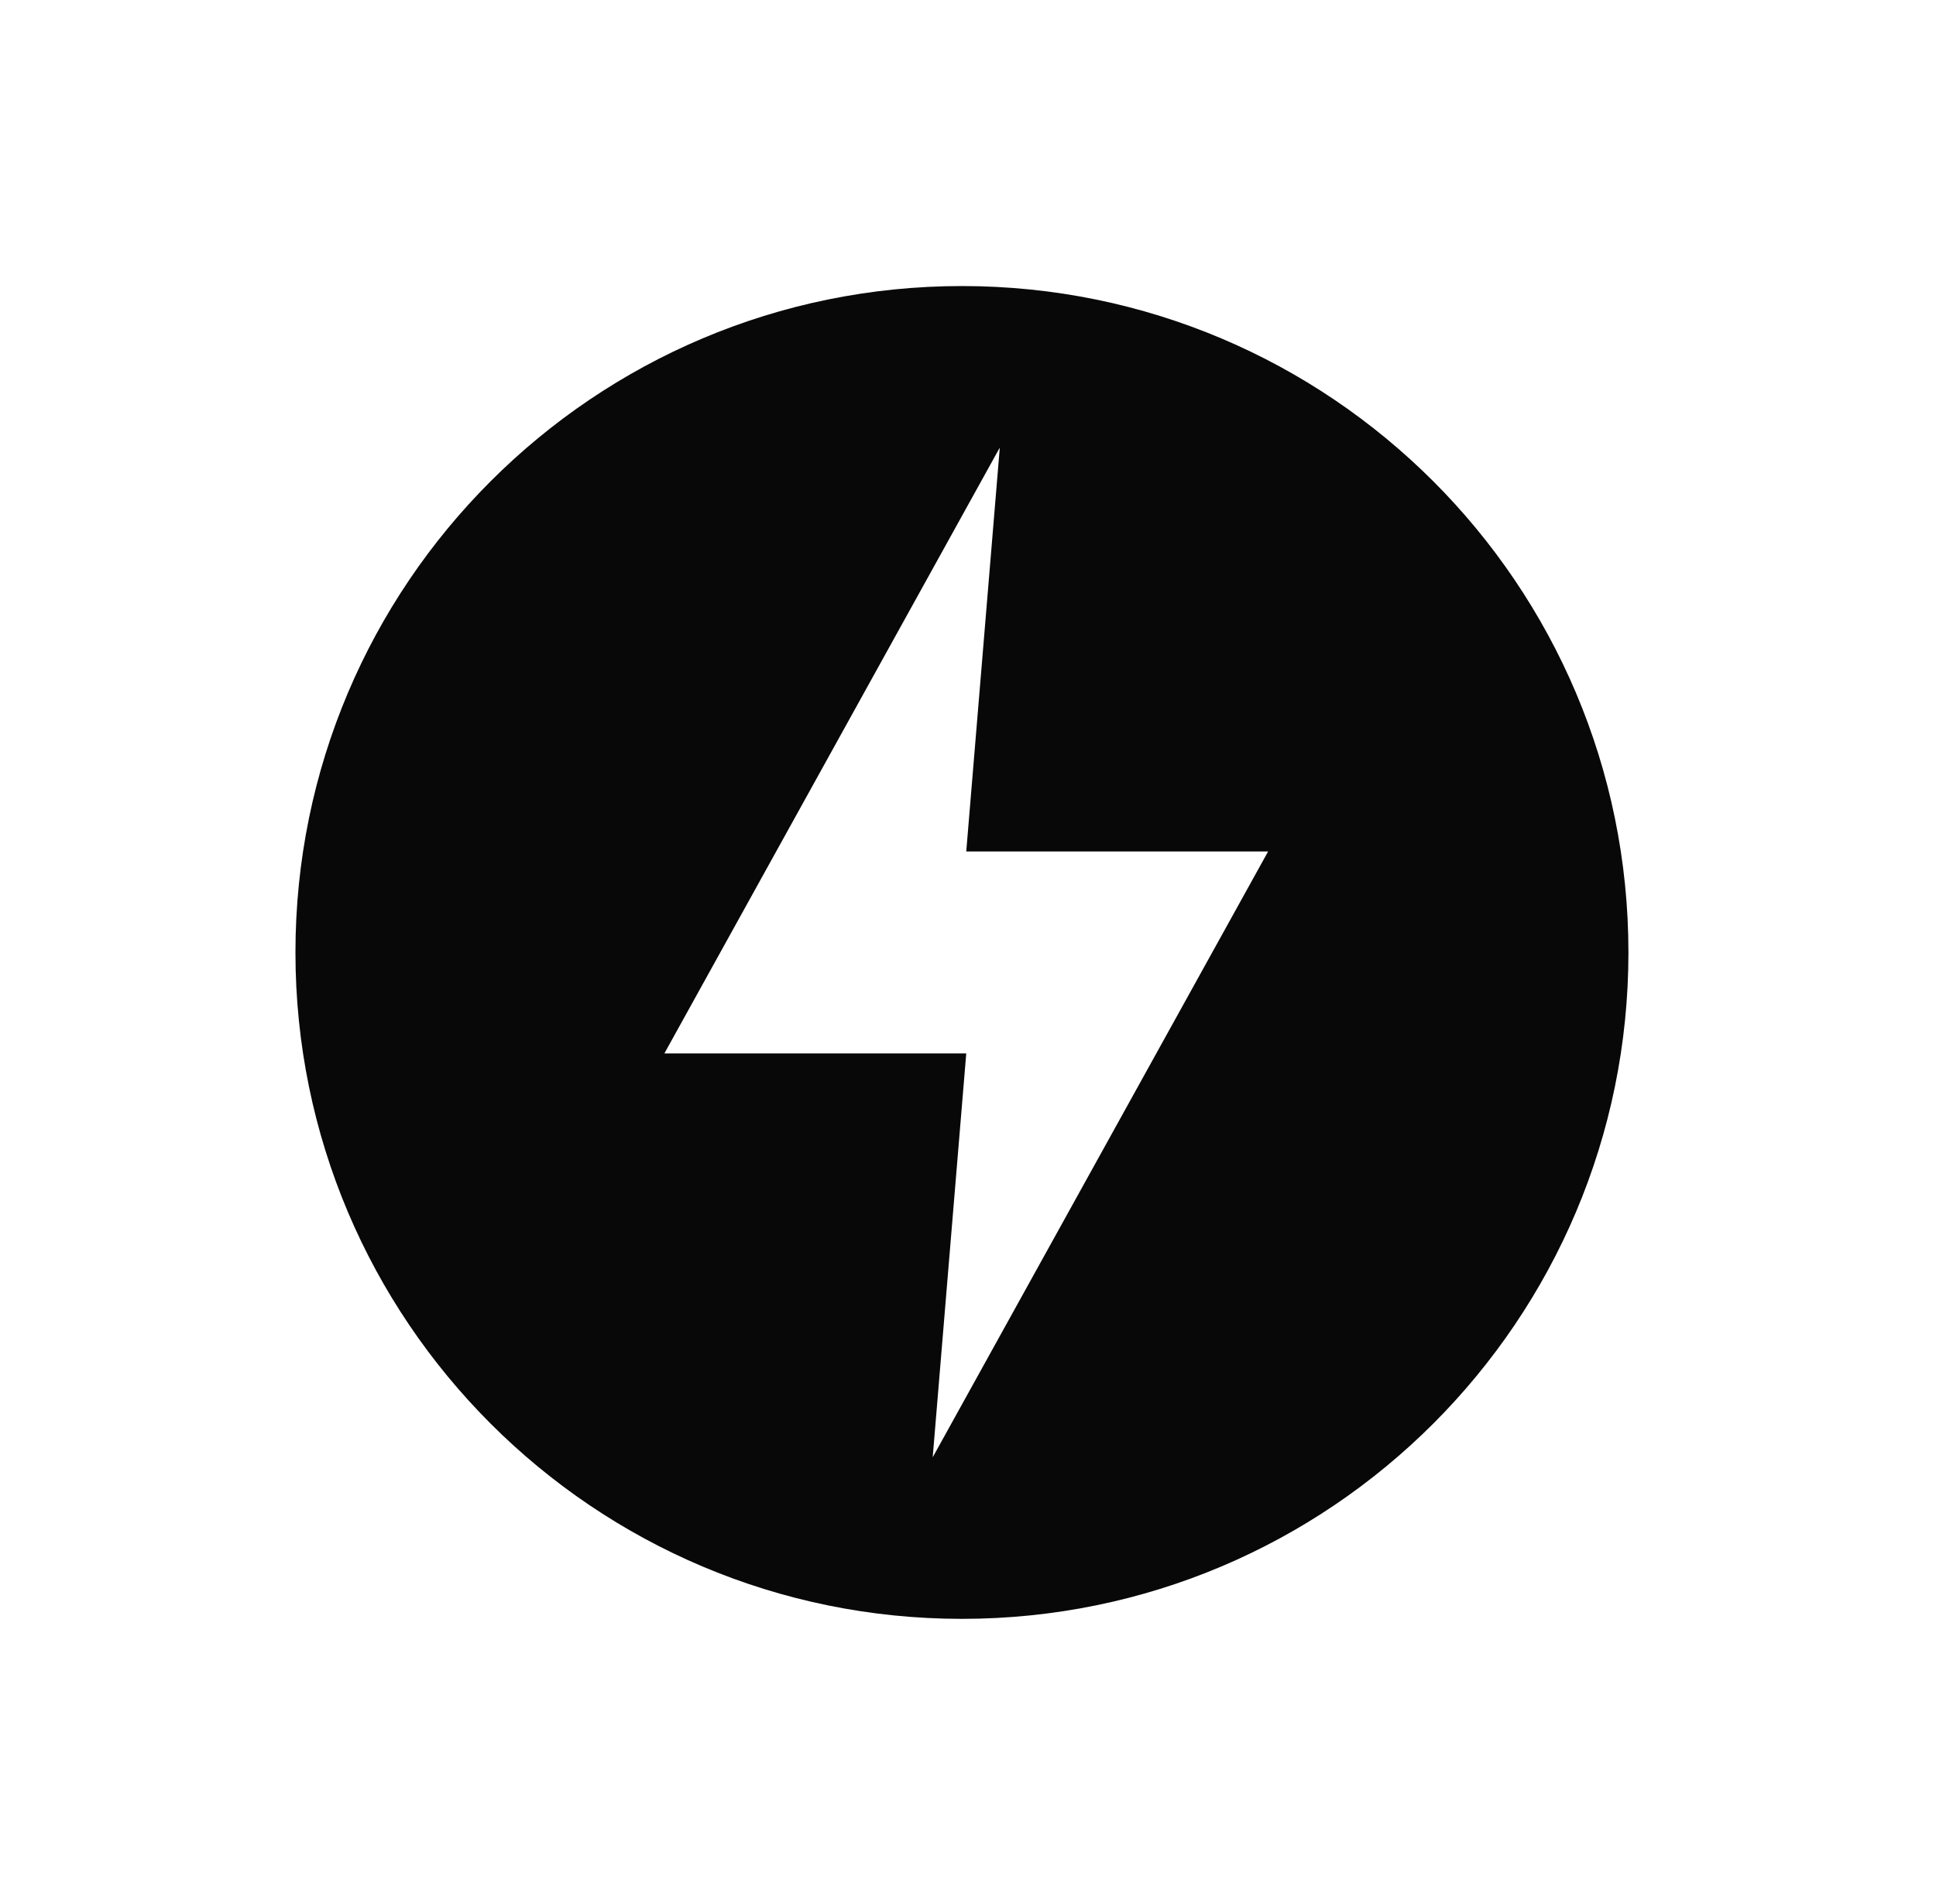
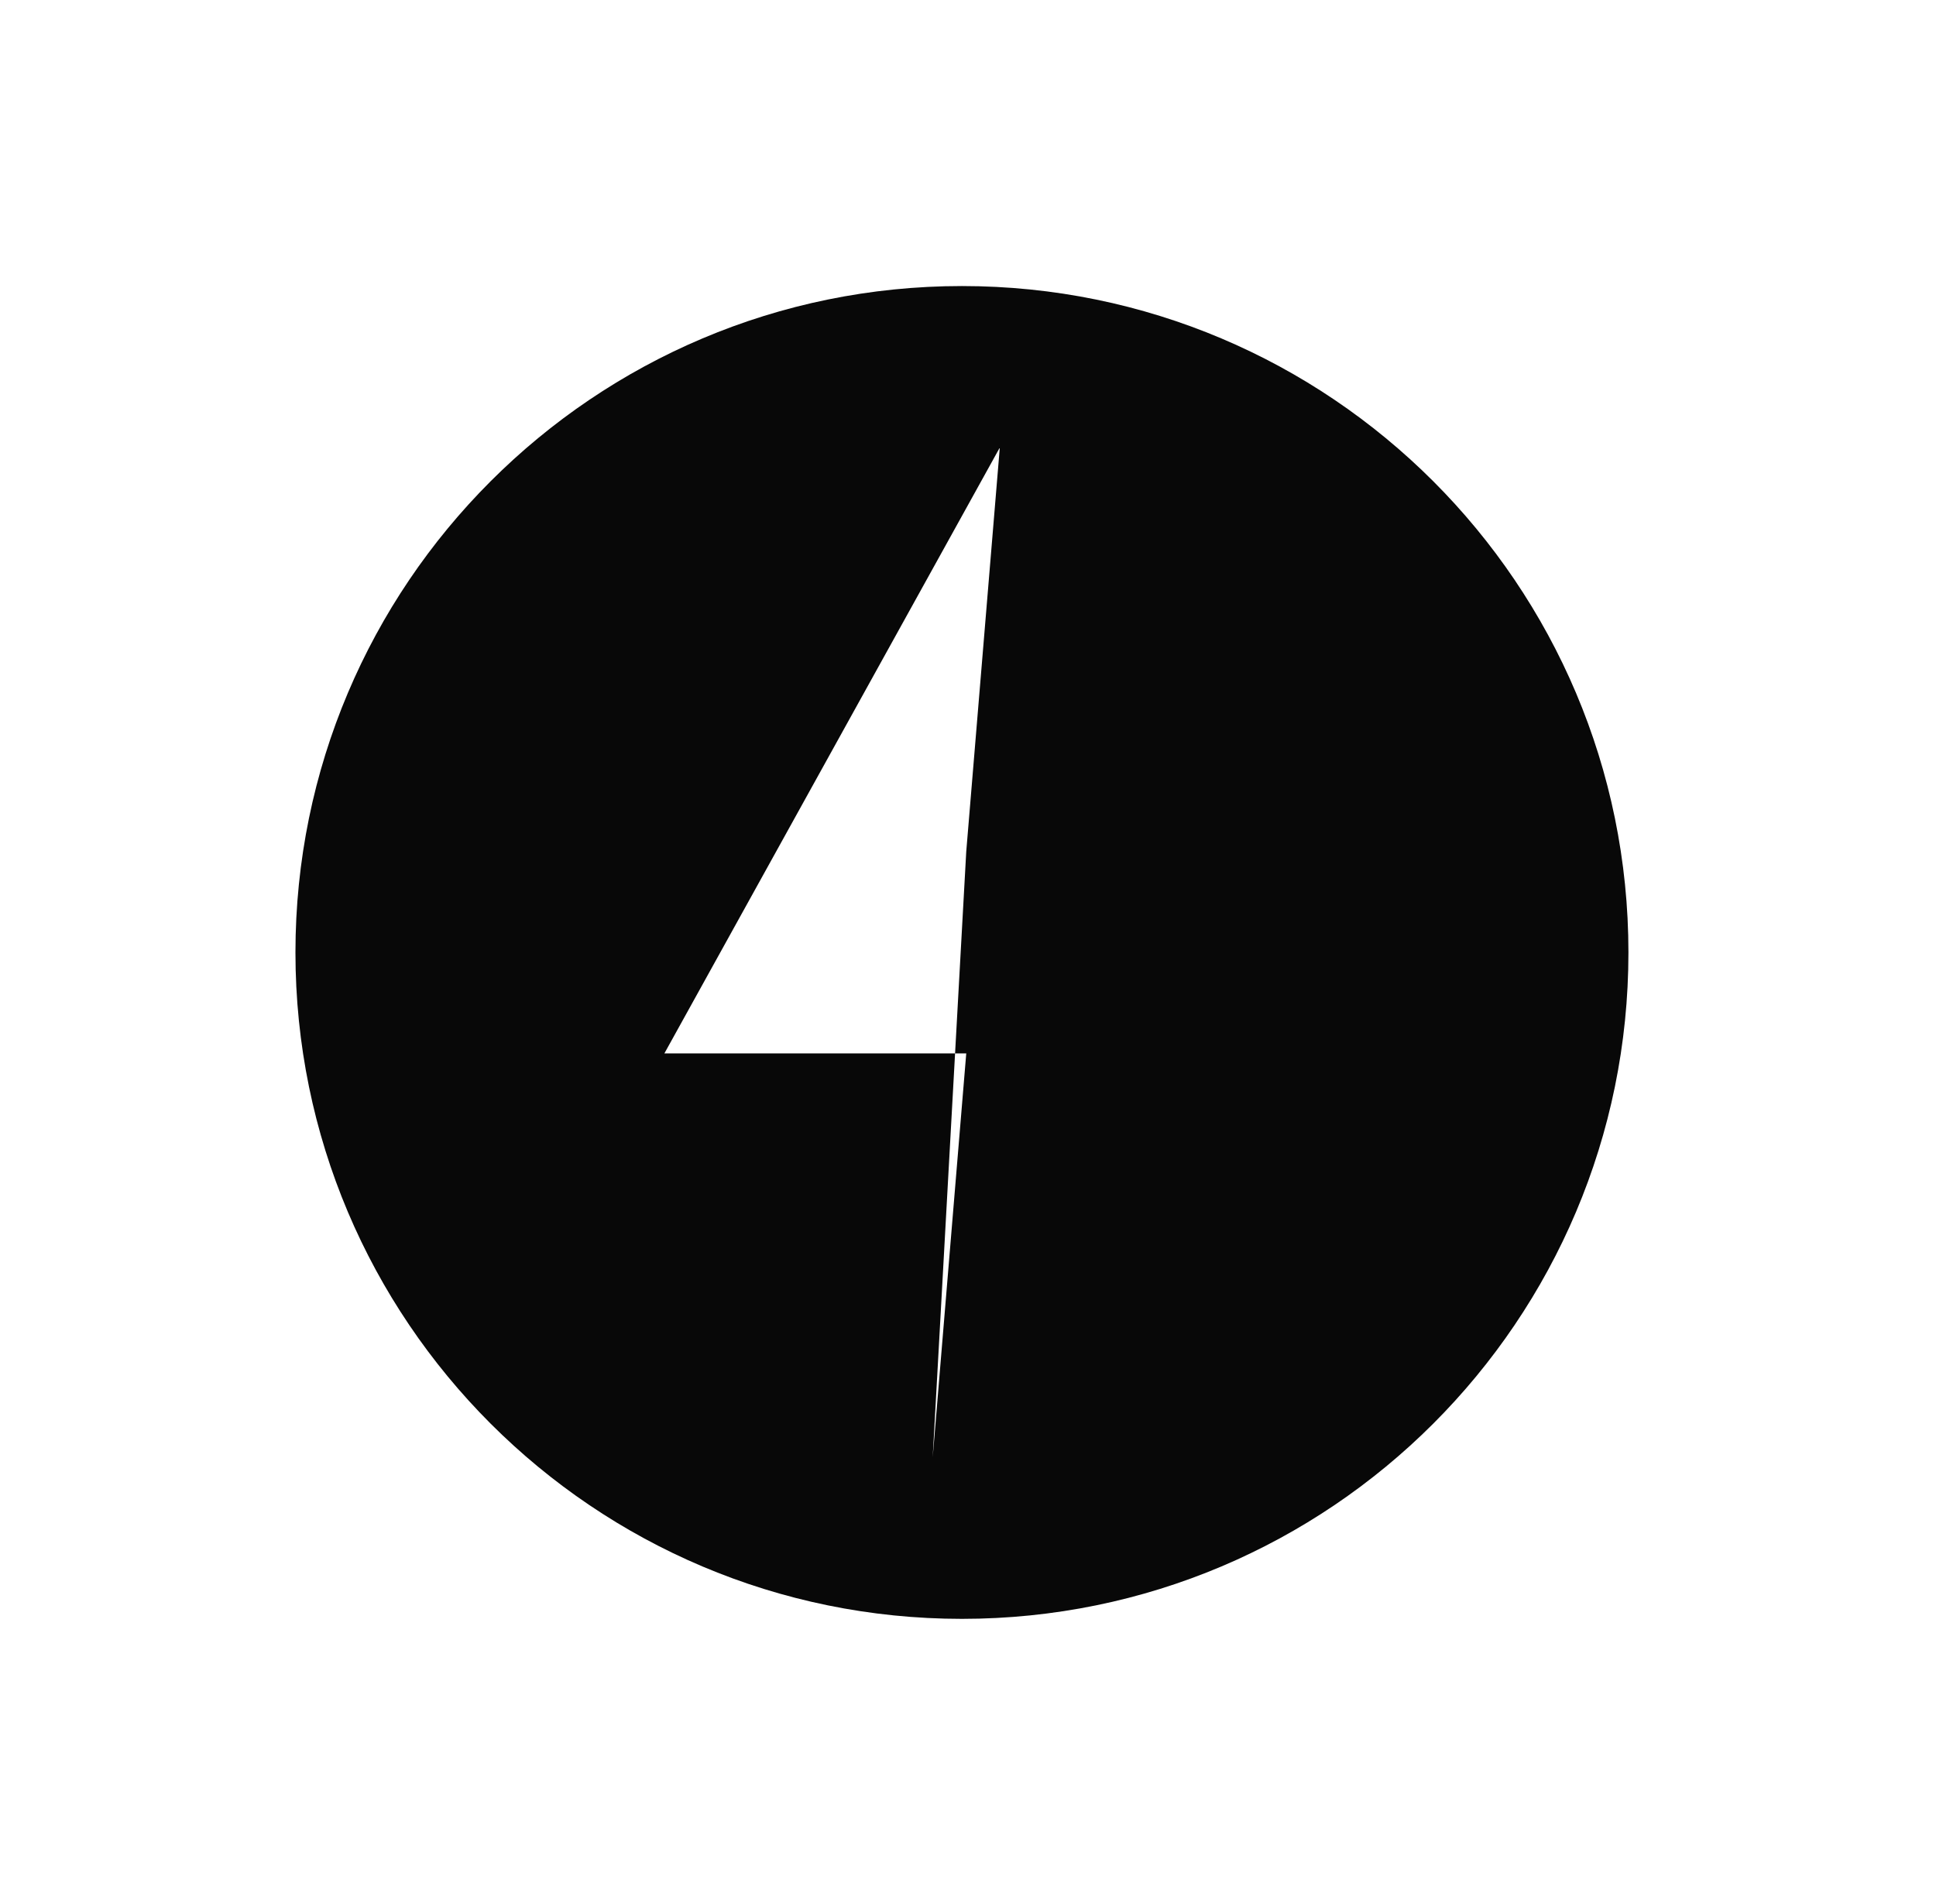
<svg xmlns="http://www.w3.org/2000/svg" width="61" height="60" viewBox="0 0 61 60" fill="none">
-   <path fill-rule="evenodd" clip-rule="evenodd" d="M51.309 30.014C51.309 41.612 41.907 51.014 30.309 51.014C18.711 51.014 9.309 41.612 9.309 30.014C9.309 18.416 18.711 9.014 30.309 9.014C41.907 9.014 51.309 18.416 51.309 30.014ZM20.934 33.195L31.502 14.104L30.445 26.832H39.956L29.388 45.922L30.445 33.195H20.934Z" fill="#080808" />
+   <path fill-rule="evenodd" clip-rule="evenodd" d="M51.309 30.014C51.309 41.612 41.907 51.014 30.309 51.014C18.711 51.014 9.309 41.612 9.309 30.014C9.309 18.416 18.711 9.014 30.309 9.014C41.907 9.014 51.309 18.416 51.309 30.014ZM20.934 33.195L31.502 14.104L30.445 26.832L29.388 45.922L30.445 33.195H20.934Z" fill="#080808" />
</svg>